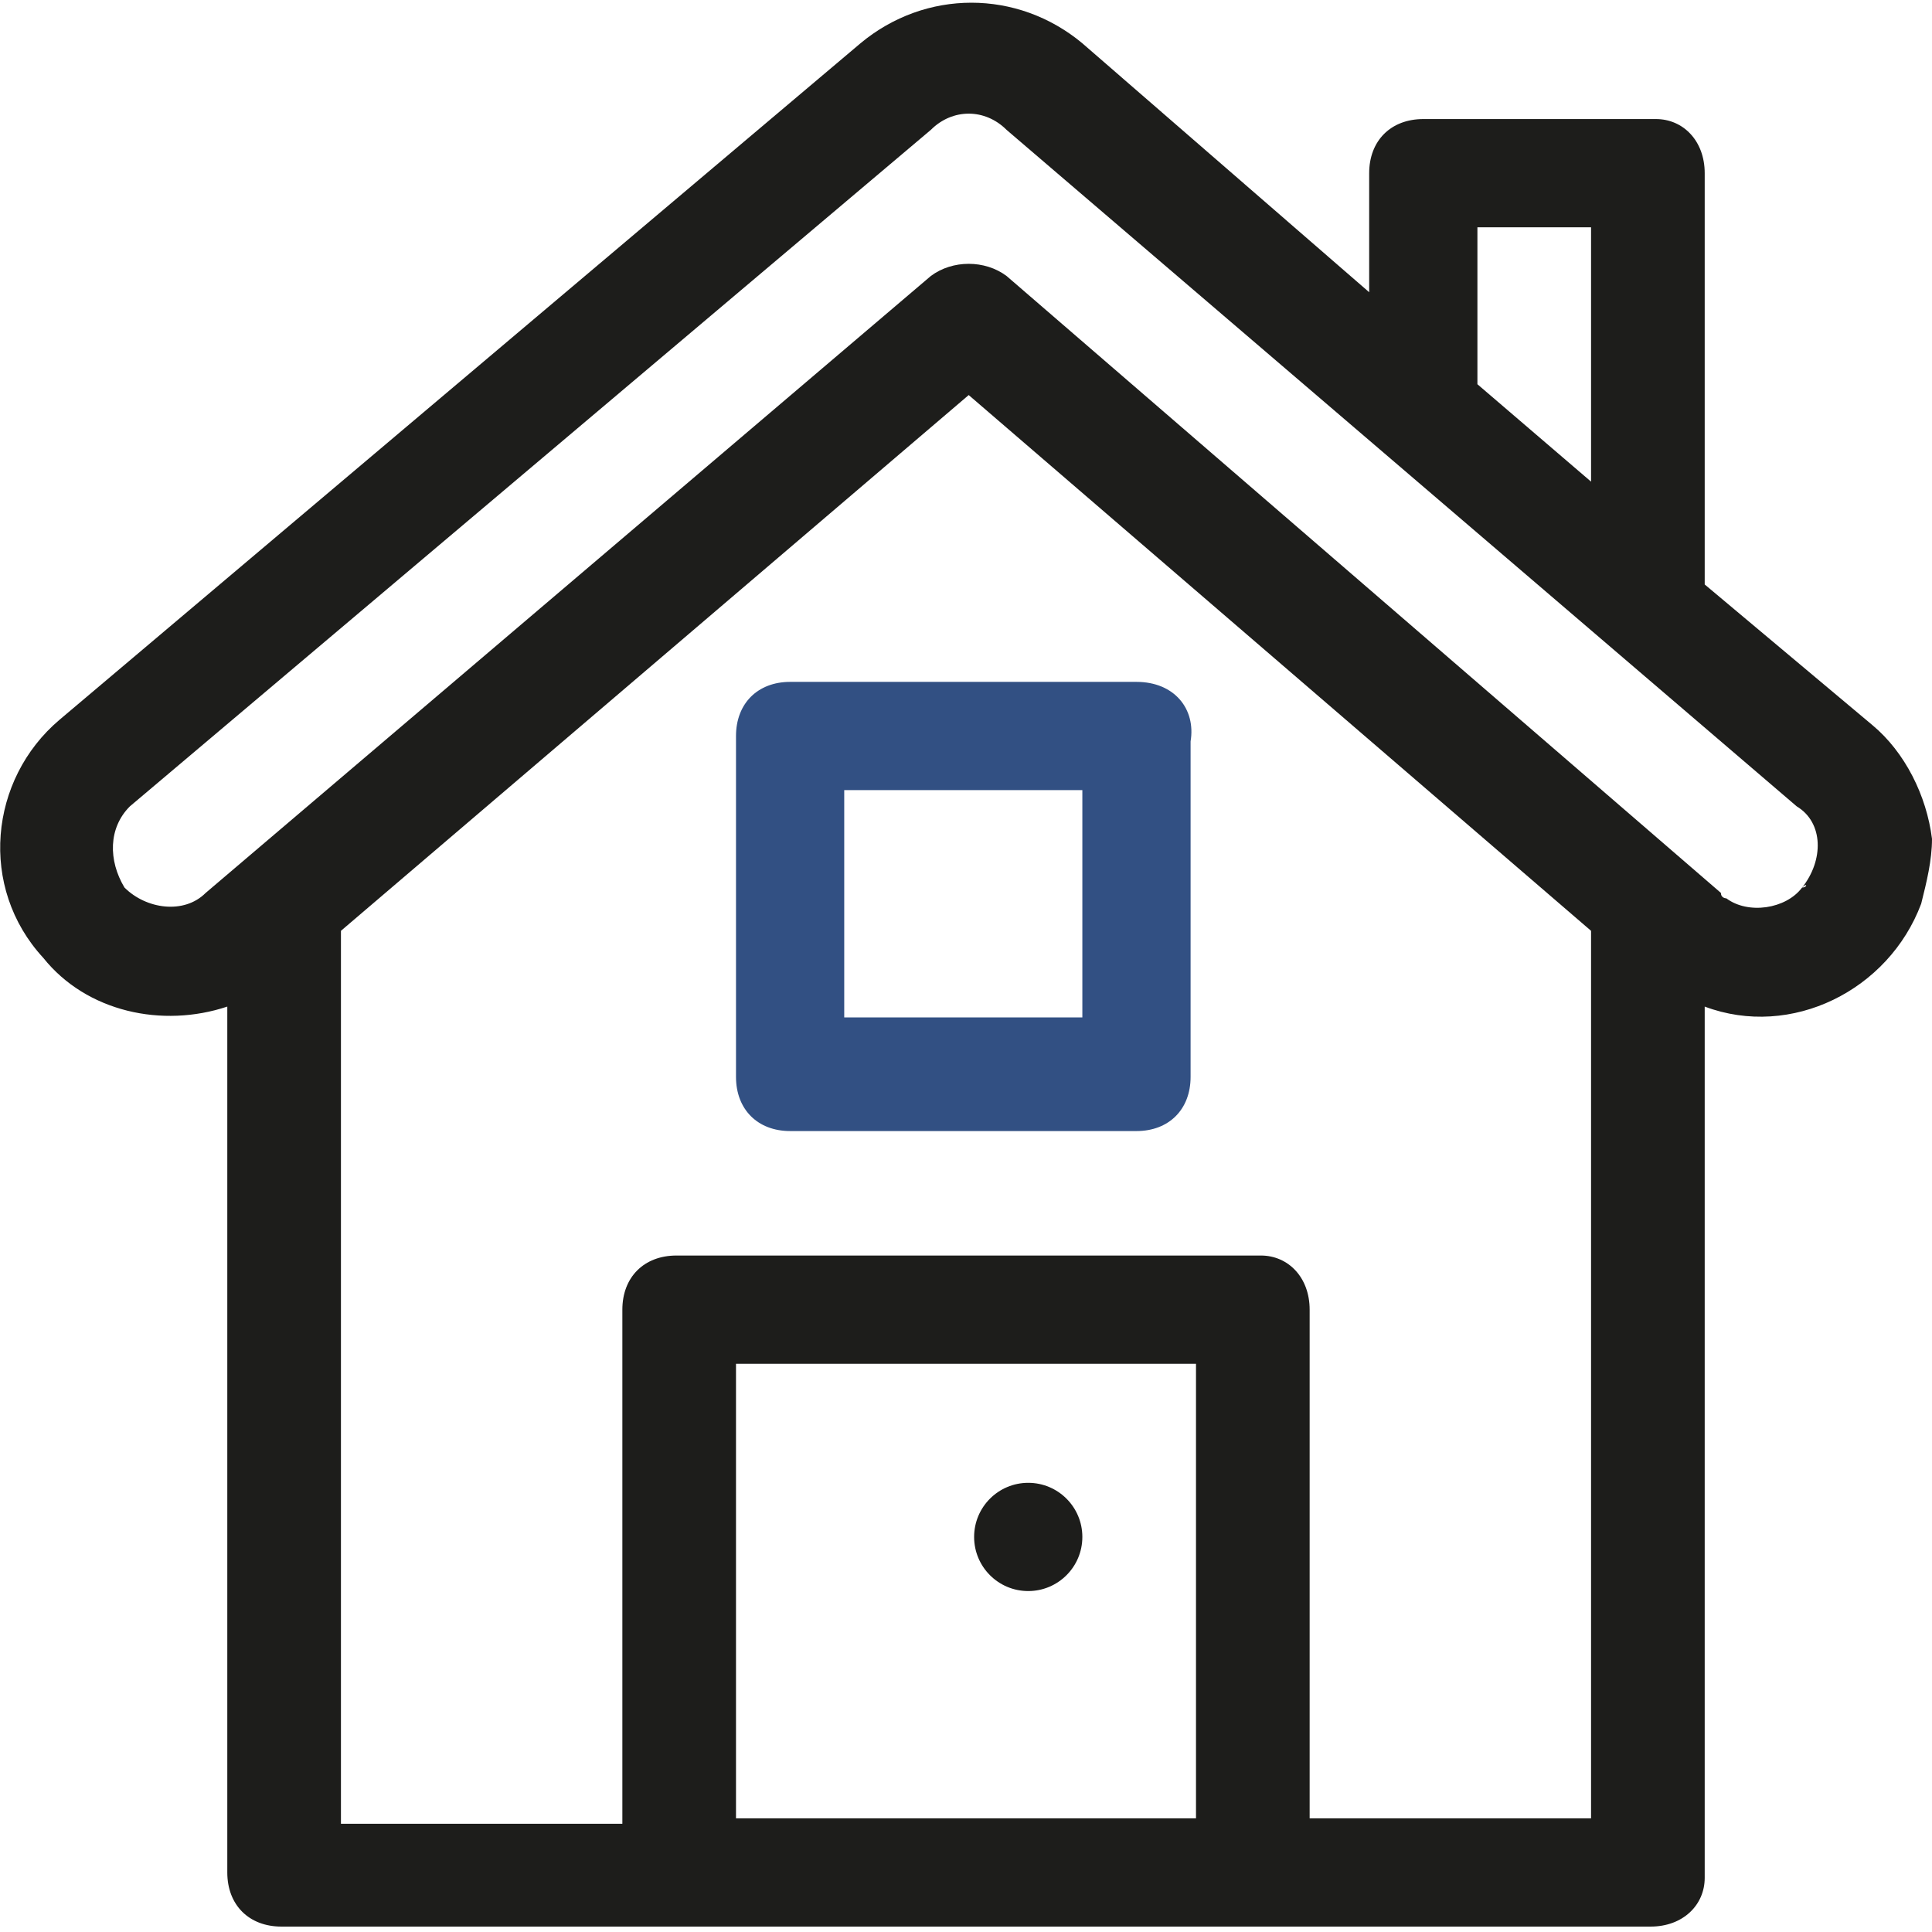
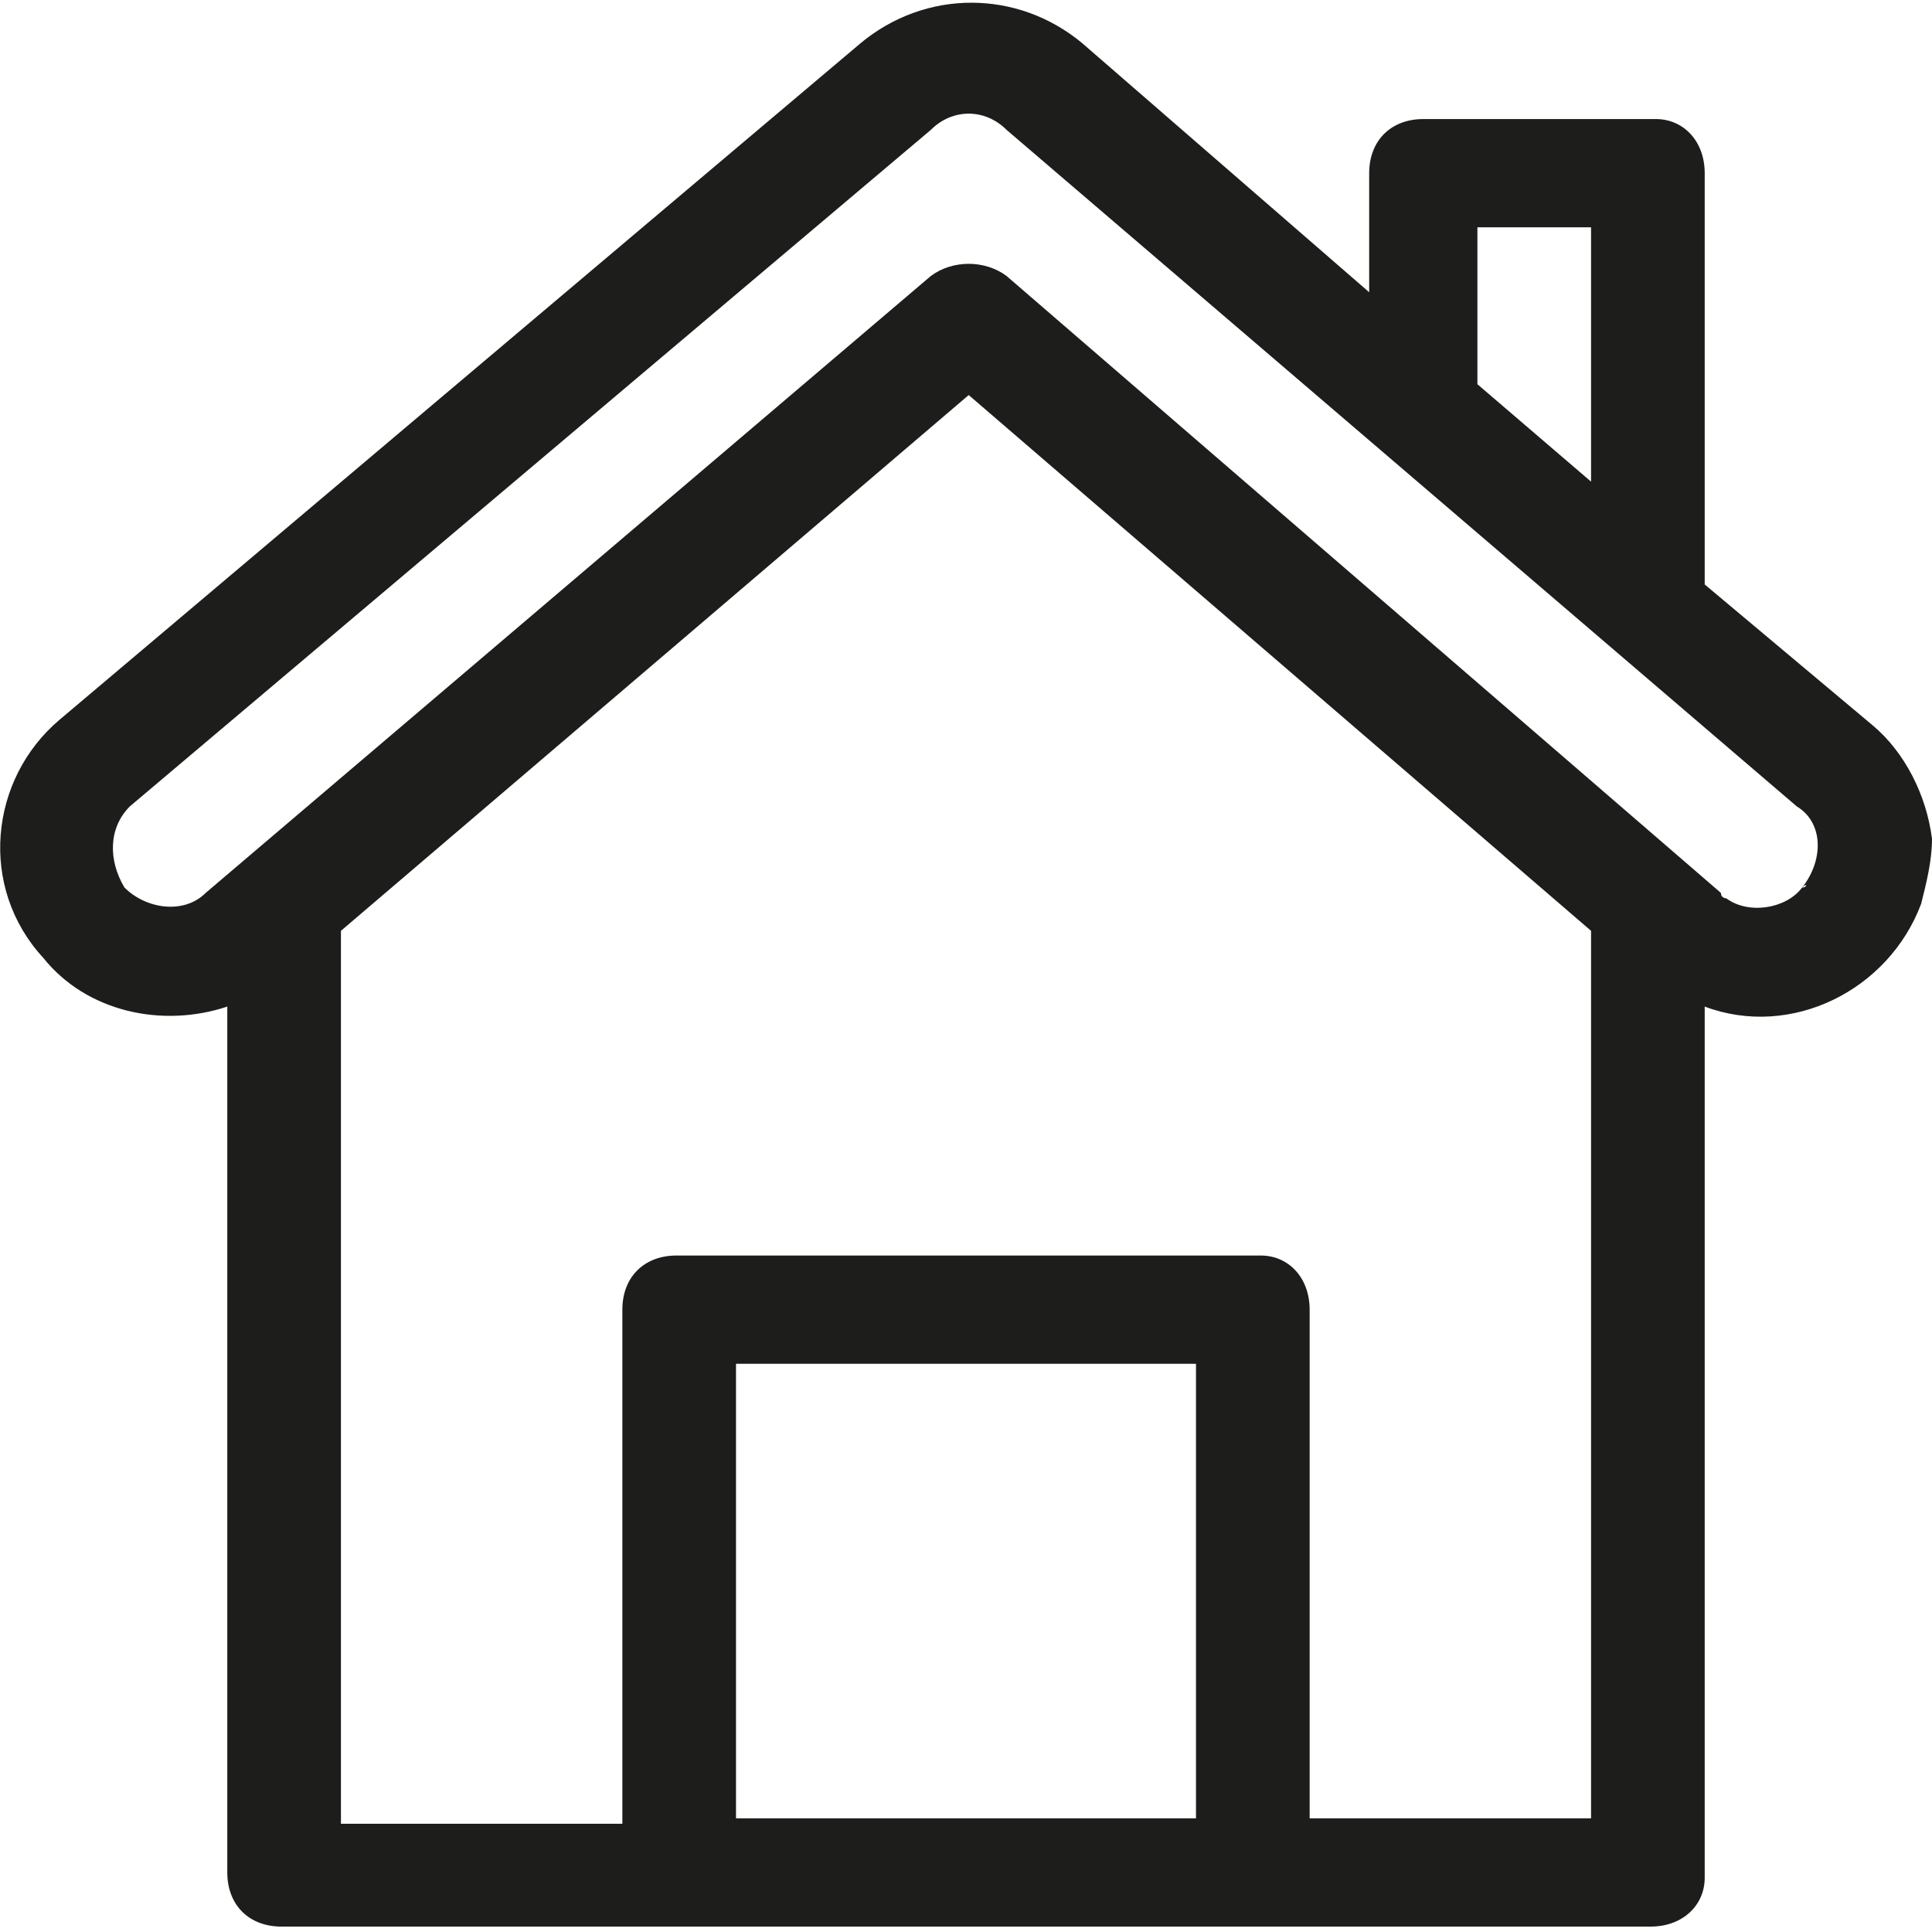
<svg xmlns="http://www.w3.org/2000/svg" version="1.1" id="Layer_1" x="0px" y="0px" viewBox="0 0 35.7 35.7" style="enable-background:new 0 0 35.7 35.7;" xml:space="preserve">
  <style type="text/css"> .st0{fill:#1D1D1B;} .st1{fill:#325083;} </style>
  <g>
    <path class="st0" d="M35.7,15.5c-0.1-0.8-0.5-1.6-1.1-2.1l-3.1-2.6V3.2c0-0.6-0.4-1-0.9-1h-0.1h-4.2c-0.6,0-1,0.4-1,1 c0,0,0,0,0,0.1v2.1L20,0.8c-1.2-1-2.9-1-4.1,0L1.1,13.3c-1.3,1.1-1.5,3.1-0.3,4.4c0.8,1,2.2,1.3,3.4,0.9v16c0,0.6,0.4,1,1,1h25.3 c0.6,0,1-0.4,1-0.9c0,0,0,0,0-0.1v-16c1.6,0.6,3.4-0.3,4-1.9C35.6,16.3,35.7,15.9,35.7,15.5z M27.3,4.2h2.1v4.7l-2.1-1.8V4.2z M22.1,33.6h-8.5v-8.4h8.5V33.6z M29.4,33.6h-5.2v-9.4c0-0.6-0.4-1-0.9-1h-0.1H12.5c-0.6,0-1,0.4-1,1c0,0,0,0,0,0.1v9.4H6.3V17.2 l11.6-9.9l11.5,9.9C29.4,17.2,29.4,33.6,29.4,33.6z M33.3,16.4c-0.3,0.4-1,0.5-1.4,0.2c0,0-0.1,0-0.1-0.1L18.6,5.1 c-0.4-0.3-1-0.3-1.4,0L3.8,16.5c-0.4,0.4-1.1,0.3-1.5-0.1C2,15.9,2,15.3,2.4,14.9L17.2,2.4c0.4-0.4,1-0.4,1.4,0l14.6,12.5 C33.7,15.2,33.7,15.9,33.3,16.4C33.4,16.3,33.4,16.4,33.3,16.4z" />
-     <path class="st1" d="M21,12.6h-6.4c-0.6,0-1,0.4-1,1v6.3c0,0.6,0.4,1,1,1H21c0.6,0,1-0.4,1-1v-6.2C22.1,13.1,21.7,12.6,21,12.6 C21.1,12.6,21.1,12.6,21,12.6z M20,18.8h-4.4v-4.2H20V18.8z" />
-     <circle class="st0" cx="19" cy="28.4" r="1" />
  </g>
</svg>